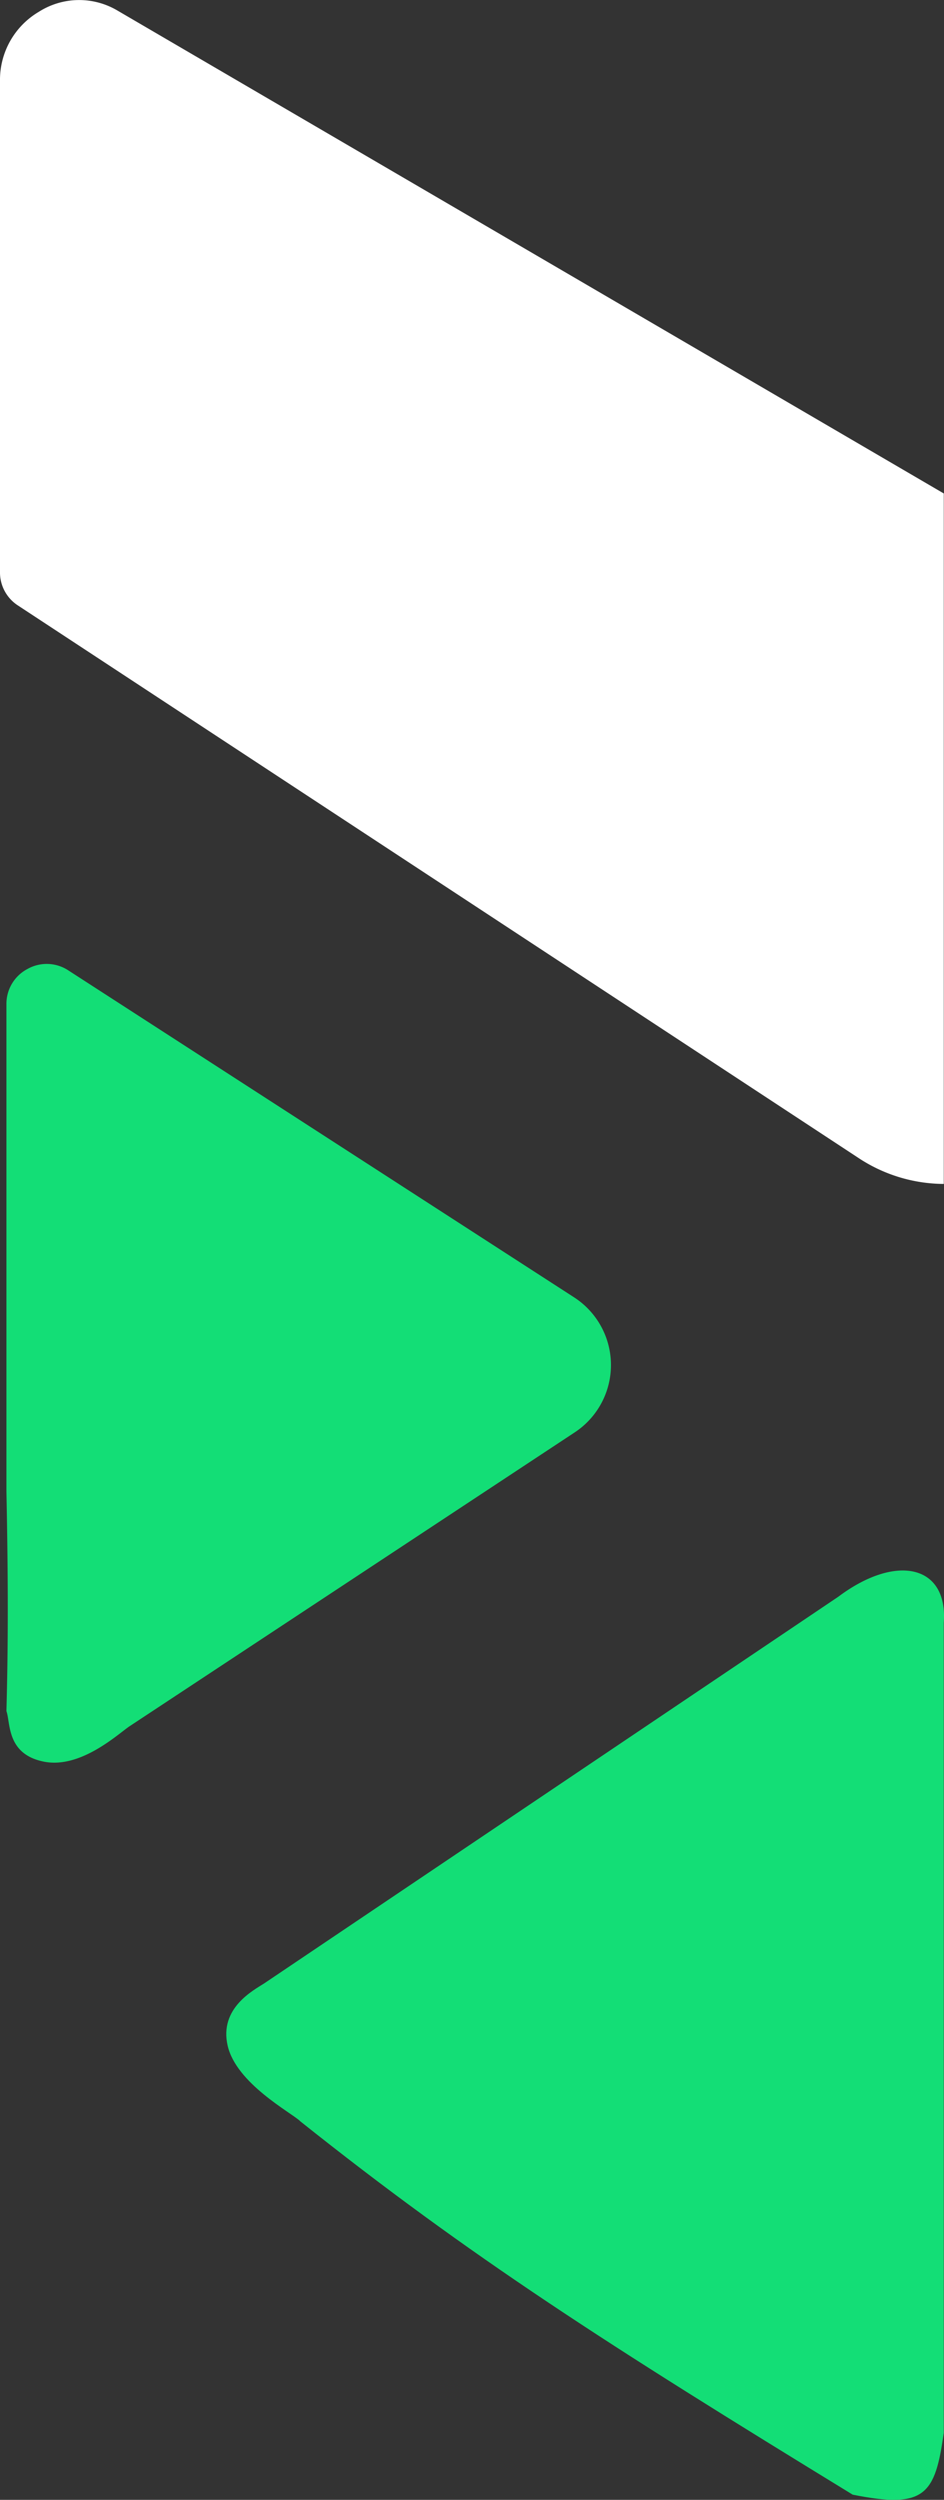
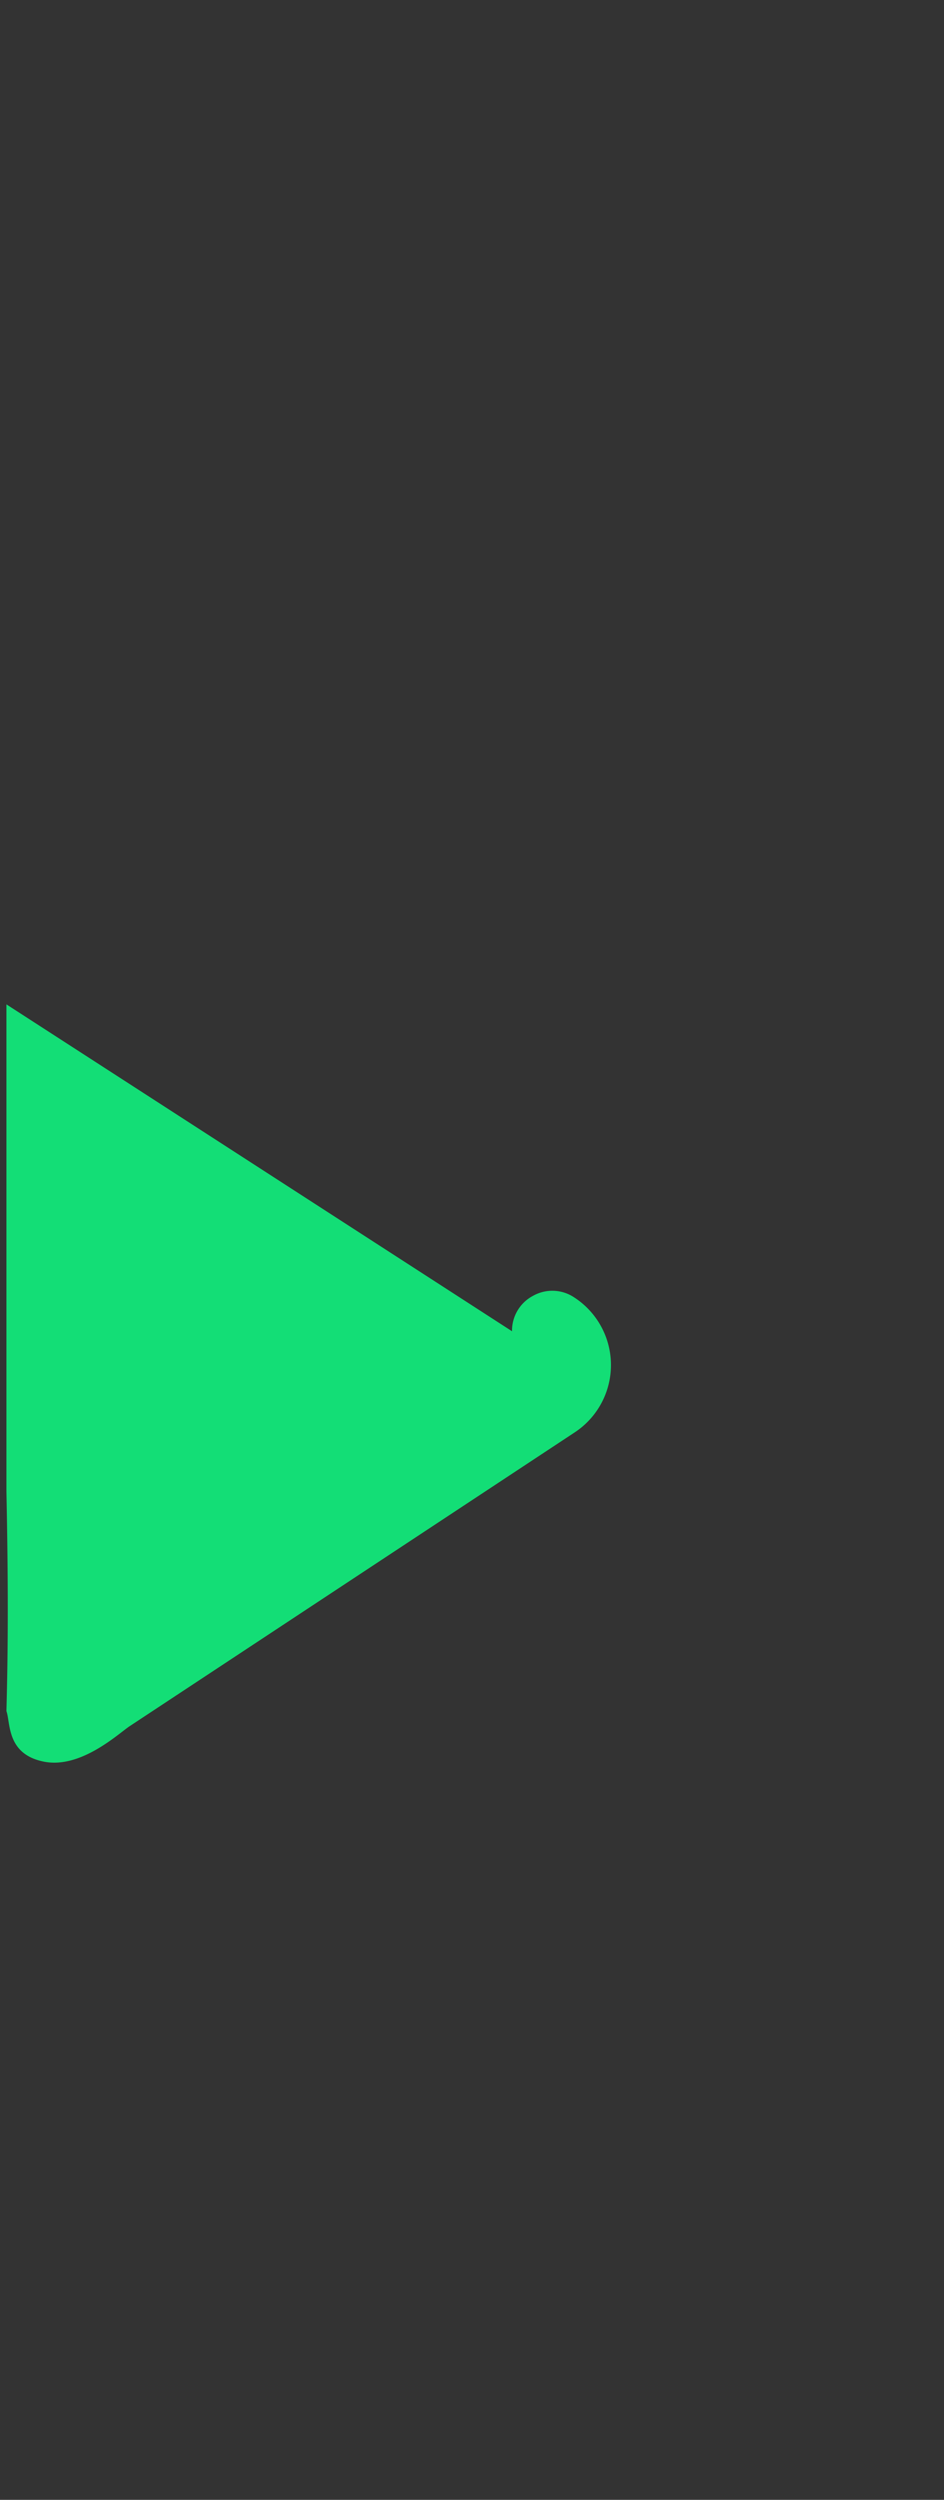
<svg xmlns="http://www.w3.org/2000/svg" width="48" height="127" viewBox="0 0 48 127">
  <rect x="0" y="0" width="48" height="127" fill="#333333" stroke="none" />
  <g transform="translate(-194.176 -378.814)">
    <g transform="translate(194.176 378.814)">
      <g transform="translate(0 0)">
-         <path d="M47.977,25.068,5.951.529A3.82,3.82,0,0,0,1.965.6,4.015,4.015,0,0,0-.009,4.119V29.047a2,2,0,0,0,.921,1.719l42.7,28.042a7.933,7.933,0,0,0,4.367,1.34V25.067Z" transform="translate(0.009 0)" fill="#fff" fill-rule="evenodd" />
-       </g>
+         </g>
    </g>
    <g transform="translate(194.498 427.785)">
      <g transform="translate(0 0)">
-         <path d="M-.01,82.537v24.743c.091,4.5.091,7.736,0,11.16.215.611,0,2.187,1.9,2.568s3.83-1.455,4.374-1.807L28.856,104.3a4.095,4.095,0,0,0,0-6.879L3.148,80.817a2,2,0,0,0-2.09-.078,2,2,0,0,0-1.068,1.8Z" transform="translate(0.015 -80.482)" fill="#13de76" fill-rule="evenodd" />
+         <path d="M-.01,82.537v24.743c.091,4.5.091,7.736,0,11.16.215.611,0,2.187,1.9,2.568s3.83-1.455,4.374-1.807L28.856,104.3a4.095,4.095,0,0,0,0-6.879a2,2,0,0,0-2.09-.078,2,2,0,0,0-1.068,1.8Z" transform="translate(0.015 -80.482)" fill="#13de76" fill-rule="evenodd" />
      </g>
    </g>
    <g transform="translate(205.678 458.6)">
      <g transform="translate(0 0)">
-         <path d="M24.115,159.93c8.682,6.916,15.6,11.33,28.106,18.982,3.679.736,4.192,0,4.63-3.141v-41.15c.226-2.943-2.423-3.532-5.366-1.324L22.3,152.936c-.547.354-2.3,1.255-1.86,3.168s3.2,3.38,3.68,3.825Z" transform="translate(-20.366 -131.961)" fill="#13de76" fill-rule="evenodd" />
-       </g>
+         </g>
    </g>
  </g>
</svg>